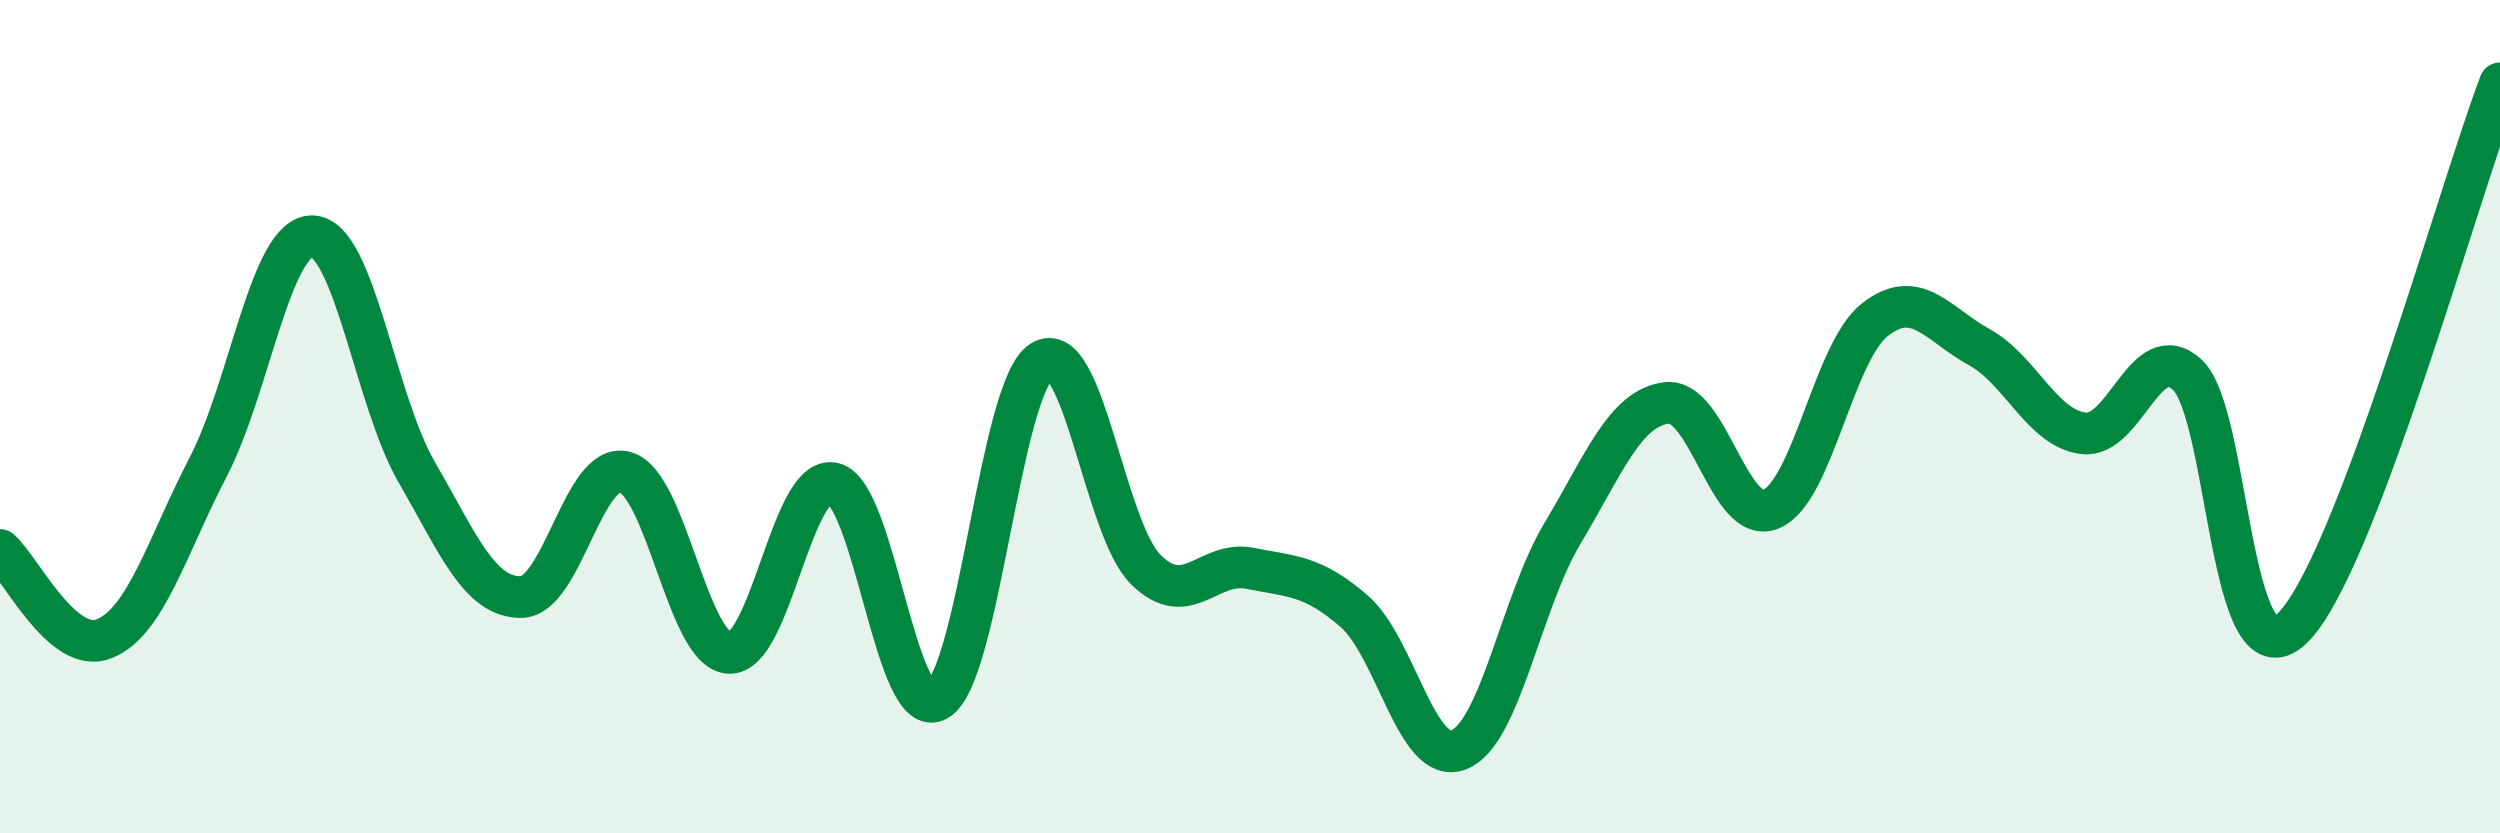
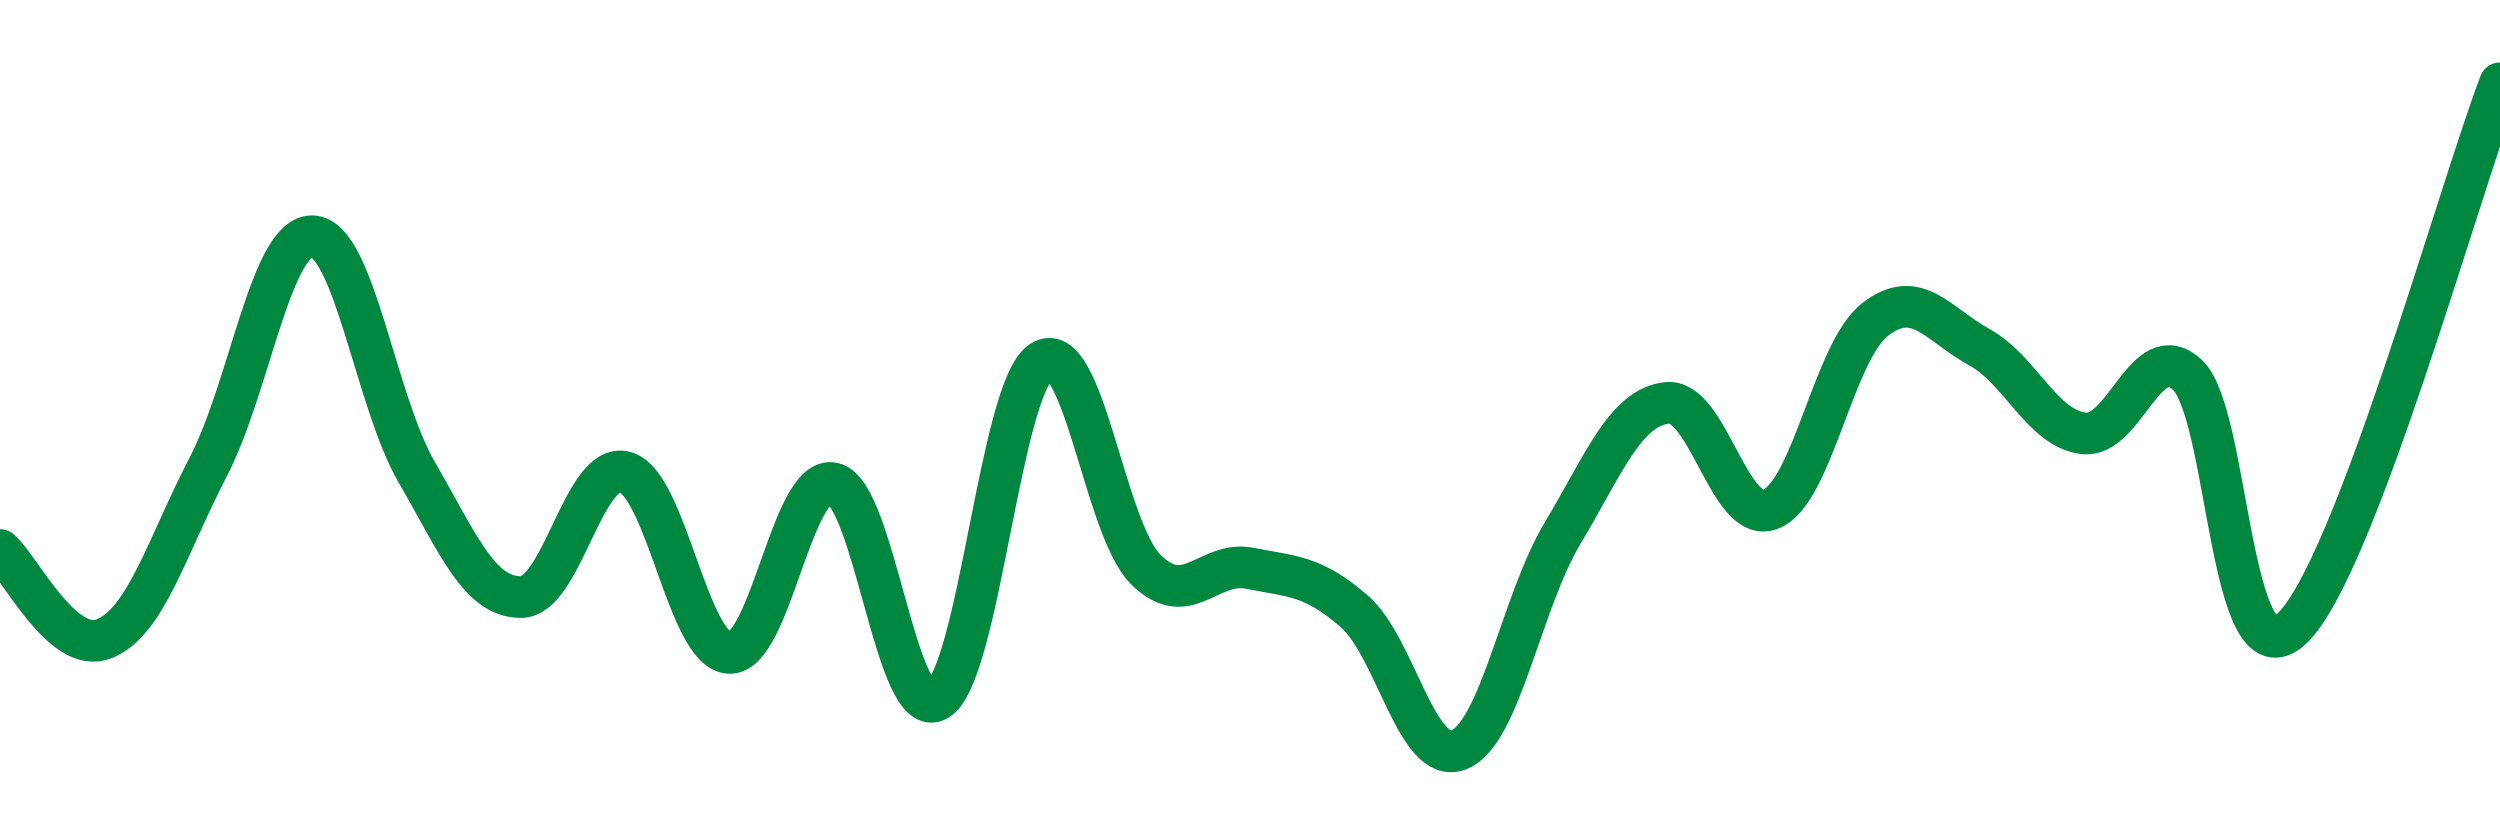
<svg xmlns="http://www.w3.org/2000/svg" width="60" height="20" viewBox="0 0 60 20">
-   <path d="M 0,13.2 C 0.5,13.63 1.5,15.73 2.5,15.33 C 3.5,14.93 4,13.13 5,11.2 C 6,9.27 6.5,5.64 7.5,5.67 C 8.5,5.7 9,9.6 10,11.33 C 11,13.06 11.5,14.33 12.5,14.33 C 13.5,14.33 14,11.06 15,11.33 C 16,11.6 16.5,15.62 17.5,15.67 C 18.5,15.72 19,11.37 20,11.6 C 21,11.83 21.5,17.39 22.5,16.8 C 23.5,16.21 24,9.3 25,8.67 C 26,8.04 26.5,12.68 27.5,13.67 C 28.5,14.66 29,13.44 30,13.64 C 31,13.84 31.5,13.8 32.5,14.67 C 33.5,15.54 34,18.37 35,18 C 36,17.63 36.5,14.47 37.5,12.8 C 38.5,11.13 39,9.79 40,9.67 C 41,9.55 41.5,12.62 42.5,12.22 C 43.5,11.82 44,8.45 45,7.67 C 46,6.89 46.5,7.78 47.5,8.33 C 48.5,8.88 49,10.27 50,10.4 C 51,10.53 51.5,8.06 52.5,9 C 53.5,9.94 53.5,16.49 55,15.09 C 56.5,13.69 59,4.62 60,2L60 20L0 20Z" fill="#008740" opacity="0.1" stroke-linecap="round" stroke-linejoin="round" />
  <path d="M 0,13.2 C 0.5,13.63 1.5,15.73 2.5,15.33 C 3.5,14.93 4,13.13 5,11.2 C 6,9.27 6.5,5.64 7.5,5.67 C 8.5,5.7 9,9.6 10,11.33 C 11,13.06 11.5,14.33 12.5,14.33 C 13.5,14.33 14,11.06 15,11.33 C 16,11.6 16.5,15.62 17.5,15.67 C 18.5,15.72 19,11.37 20,11.6 C 21,11.83 21.5,17.39 22.5,16.8 C 23.5,16.21 24,9.3 25,8.67 C 26,8.04 26.5,12.68 27.5,13.67 C 28.5,14.66 29,13.44 30,13.64 C 31,13.84 31.5,13.8 32.5,14.67 C 33.5,15.54 34,18.37 35,18 C 36,17.63 36.5,14.47 37.5,12.8 C 38.5,11.13 39,9.79 40,9.67 C 41,9.55 41.5,12.62 42.5,12.22 C 43.5,11.82 44,8.45 45,7.67 C 46,6.89 46.5,7.78 47.5,8.33 C 48.5,8.88 49,10.27 50,10.4 C 51,10.53 51.5,8.06 52.5,9 C 53.5,9.94 53.5,16.49 55,15.09 C 56.5,13.69 59,4.62 60,2" stroke="#008740" stroke-width="1" fill="none" stroke-linecap="round" stroke-linejoin="round" />
</svg>